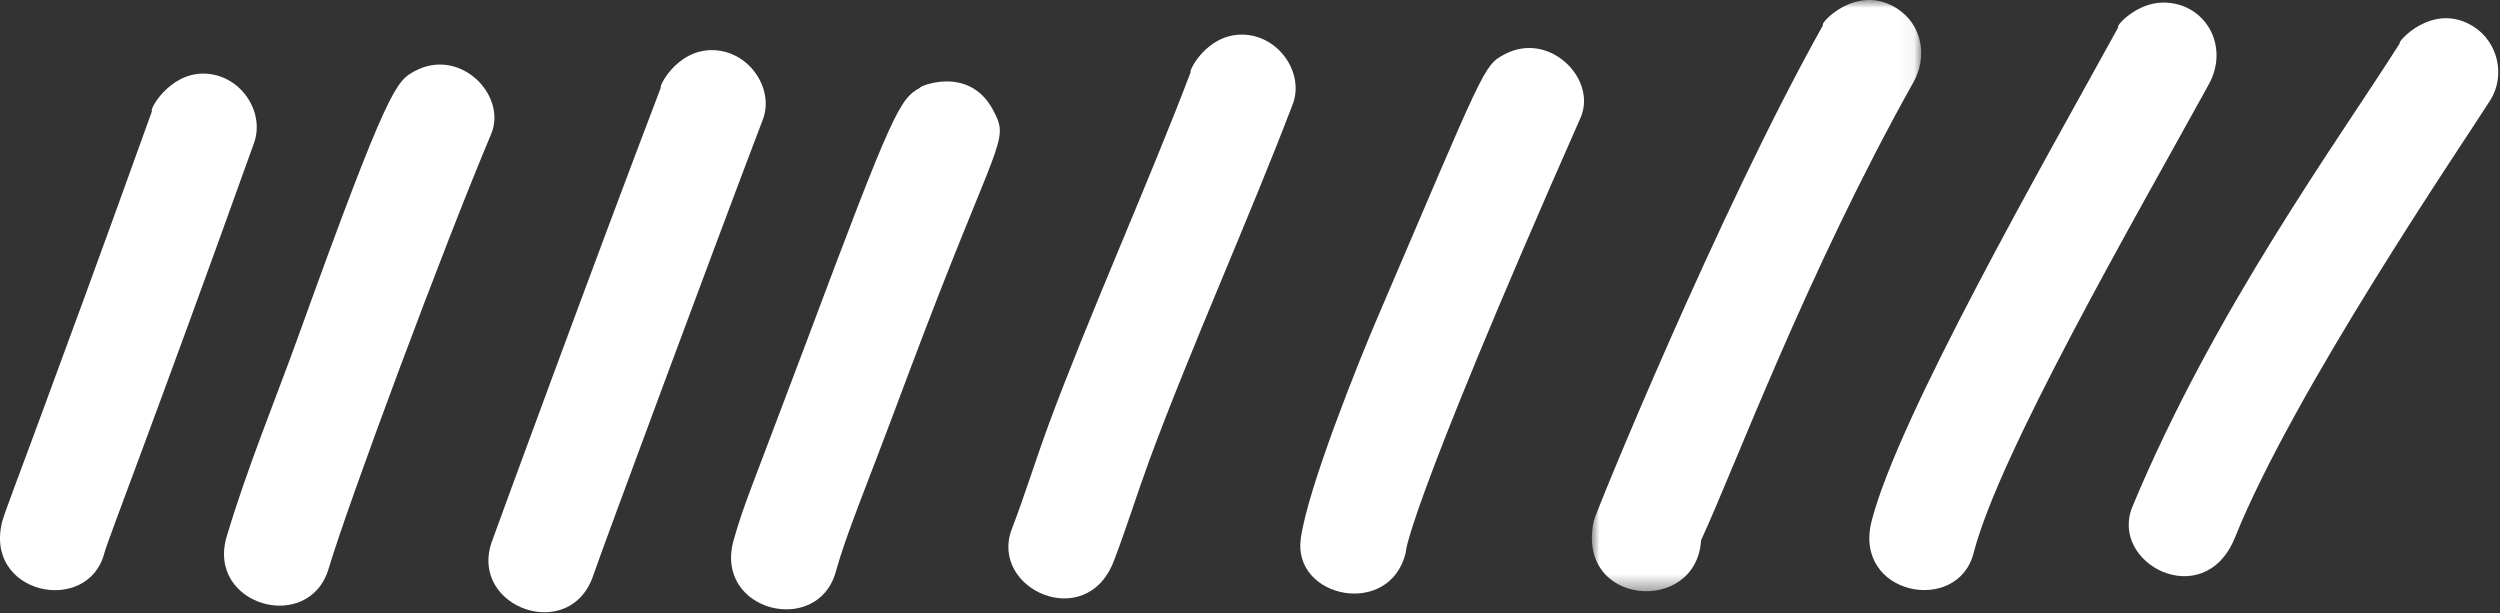
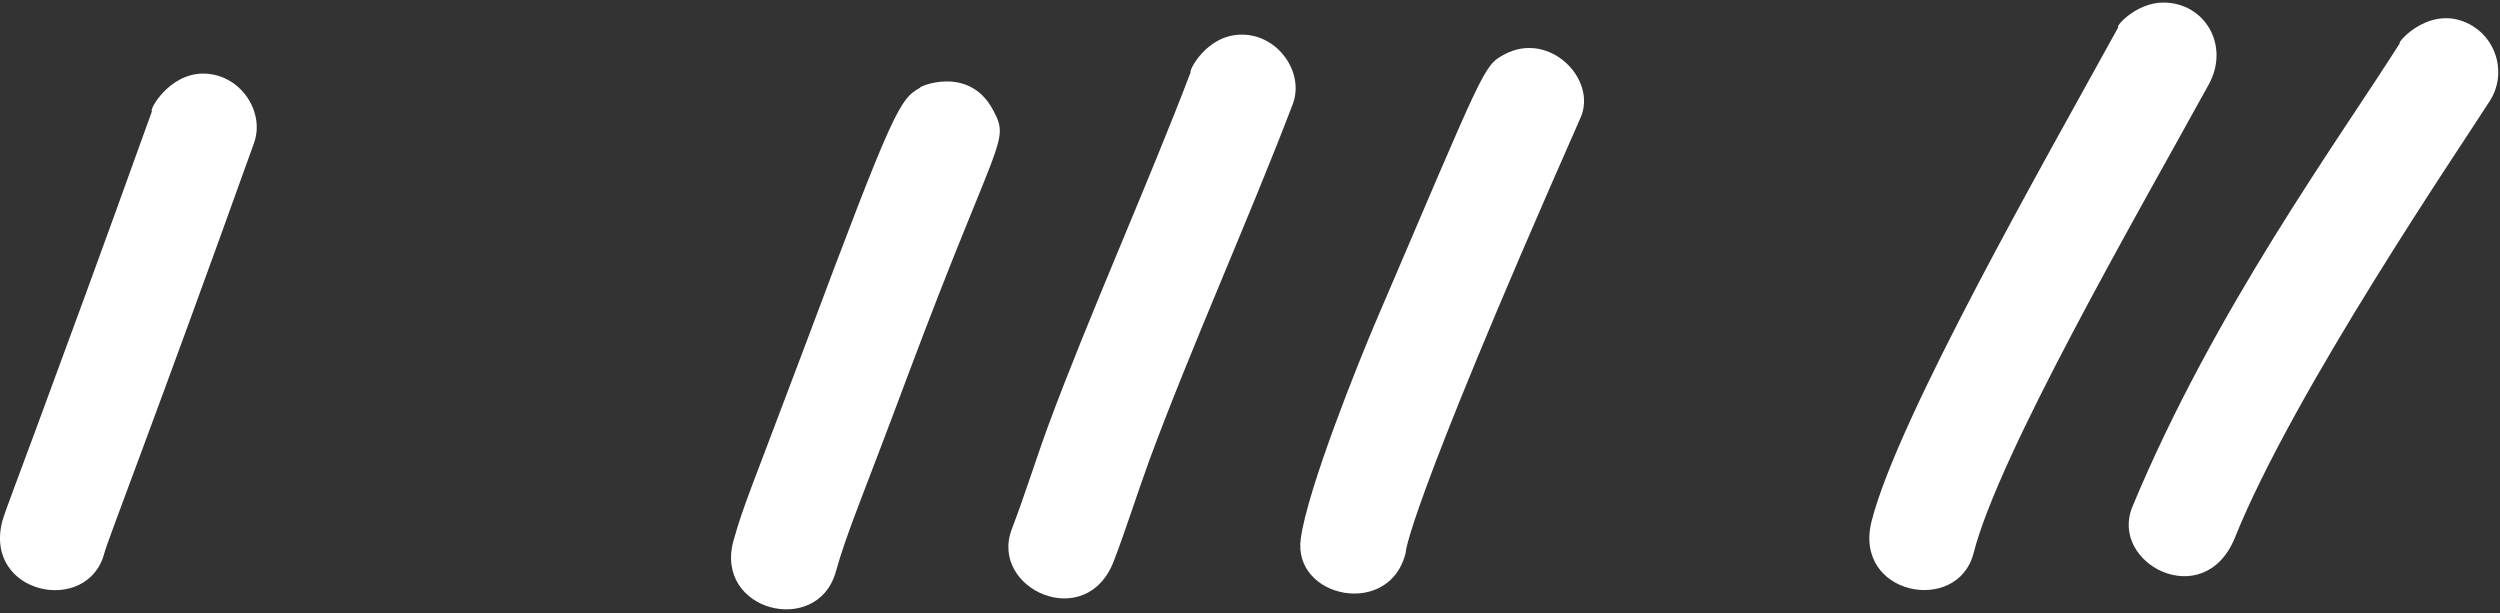
<svg xmlns="http://www.w3.org/2000/svg" xmlns:xlink="http://www.w3.org/1999/xlink" width="159px" height="39px" viewBox="0 0 159 39" version="1.1">
  <rect x="0" y="0" width="159" height="39" fill="#333333" stroke="none" />
  <title>Group 20</title>
  <defs>
-     <polygon id="path-1" points="0 0 20.945 0 20.945 37.603 0 37.603" />
-   </defs>
+     </defs>
  <g id="Website" stroke="none" stroke-width="1" fill="none" fill-rule="evenodd">
    <g id="D-03-KyK-1440-|-Content" transform="translate(-797, -3831)">
      <g id="Group-20" transform="translate(797, 3831)">
        <path d="M9.668,7.064 C5.796,17.823 4.87,20.28 2.202,27.526 C1.428,29.628 0.276,32.65 0.148,33.139 C-1.07,37.824 5.6,39.175 6.64,35.169 C6.871,34.288 9.891,26.57 16.154,9.1 C16.881,7.088 15.259,4.683 12.922,4.681 C10.711,4.681 9.45,7.064 9.668,7.064" id="Fill-1" fill="#FFFFFF" />
-         <path d="M26.371,4.527 C25.216,5.152 24.715,5.467 19.029,21.23 C17.482,25.527 15.724,29.741 14.419,34.12 C13.108,38.507 19.66,40.363 20.906,36.151 C22.149,31.981 28.206,15.702 31.234,8.535 C32.279,6.061 29.254,2.966 26.371,4.527" id="Fill-3" fill="#FFFFFF" />
-         <path d="M42.029,5.571 C37.938,16.275 31.375,34.155 31.252,34.533 C29.889,38.676 36.303,40.944 37.744,36.563 C38.121,35.406 45.634,15.153 48.515,7.607 C49.27,5.644 47.625,3.189 45.277,3.188 C42.993,3.188 41.874,5.571 42.029,5.571" id="Fill-5" fill="#FFFFFF" />
        <path d="M58.526,5.576 C57.221,6.288 56.828,6.955 51.26,21.825 C47.688,31.318 47.297,32.097 46.657,34.361 C45.385,38.878 51.978,40.505 53.149,36.391 C53.881,33.783 54.827,31.691 57.747,23.855 C63.551,8.371 64.269,9.071 63.136,6.957 C61.566,4.061 58.278,5.576 58.526,5.576" id="Fill-7" fill="#FFFFFF" />
        <path d="M75.728,4.585 C73.109,11.478 69.209,20.193 66.698,26.995 C65.883,29.203 65.193,31.452 64.355,33.641 C62.889,37.455 69.084,40.274 70.841,35.678 C71.65,33.564 72.317,31.404 73.096,29.28 C75.678,22.272 79.515,13.723 82.22,6.621 C82.972,4.649 81.319,2.202 78.978,2.202 C76.694,2.202 75.573,4.585 75.728,4.585" id="Fill-9" fill="#FFFFFF" />
        <path d="M95.662,3.469 C94.332,4.189 94.42,4.301 87.535,20.373 C86.478,22.837 83.164,31.049 82.73,34.255 C82.196,38.076 88.441,39.332 89.413,35.113 C89.38,35.315 89.136,33.265 100.525,7.483 C101.604,5.033 98.531,1.916 95.662,3.469" id="Fill-11" fill="#FFFFFF" />
        <g id="Group-15" transform="translate(101.243, 0)">
          <mask id="mask-2" fill="white">
            <use xlink:href="#path-1" />
          </mask>
          <g id="Clip-14" />
-           <path d="M13.903,18.014 C13.68,18.514 13.644,18.587 13.903,18.014 M14.706,1.594 C8.099,13.363 0.172,32.753 0.121,33.141 C-1.05,38.57 6.655,39.129 6.946,34.357 C9.015,29.906 13.676,17.317 20.454,5.224 C21.357,3.607 21.021,1.565 19.392,0.532 C16.789,-1.118 14.399,1.594 14.706,1.594" id="Fill-13" fill="#FFFFFF" mask="url(#mask-2)" />
        </g>
        <path d="M134.725,1.729 C130.007,10.308 120.728,26.53 119.037,33.134 C117.823,37.867 124.521,39.134 125.524,35.164 C127.139,28.874 135.728,13.991 140.48,5.365 C141.834,2.898 140.235,0.163 137.588,0.163 C135.84,0.163 134.498,1.729 134.725,1.729" id="Fill-16" fill="#FFFFFF" />
        <path d="M152.628,2.75 C148.637,9.049 140.827,19.719 135.624,32.219 C134.118,35.838 140.133,38.984 142.116,34.256 C145.853,24.913 156.622,9.154 158.377,6.38 C159.368,4.816 158.878,2.679 157.314,1.688 C154.709,0.045 152.398,2.75 152.628,2.75" id="Fill-18" fill="#FFFFFF" />
      </g>
    </g>
  </g>
</svg>